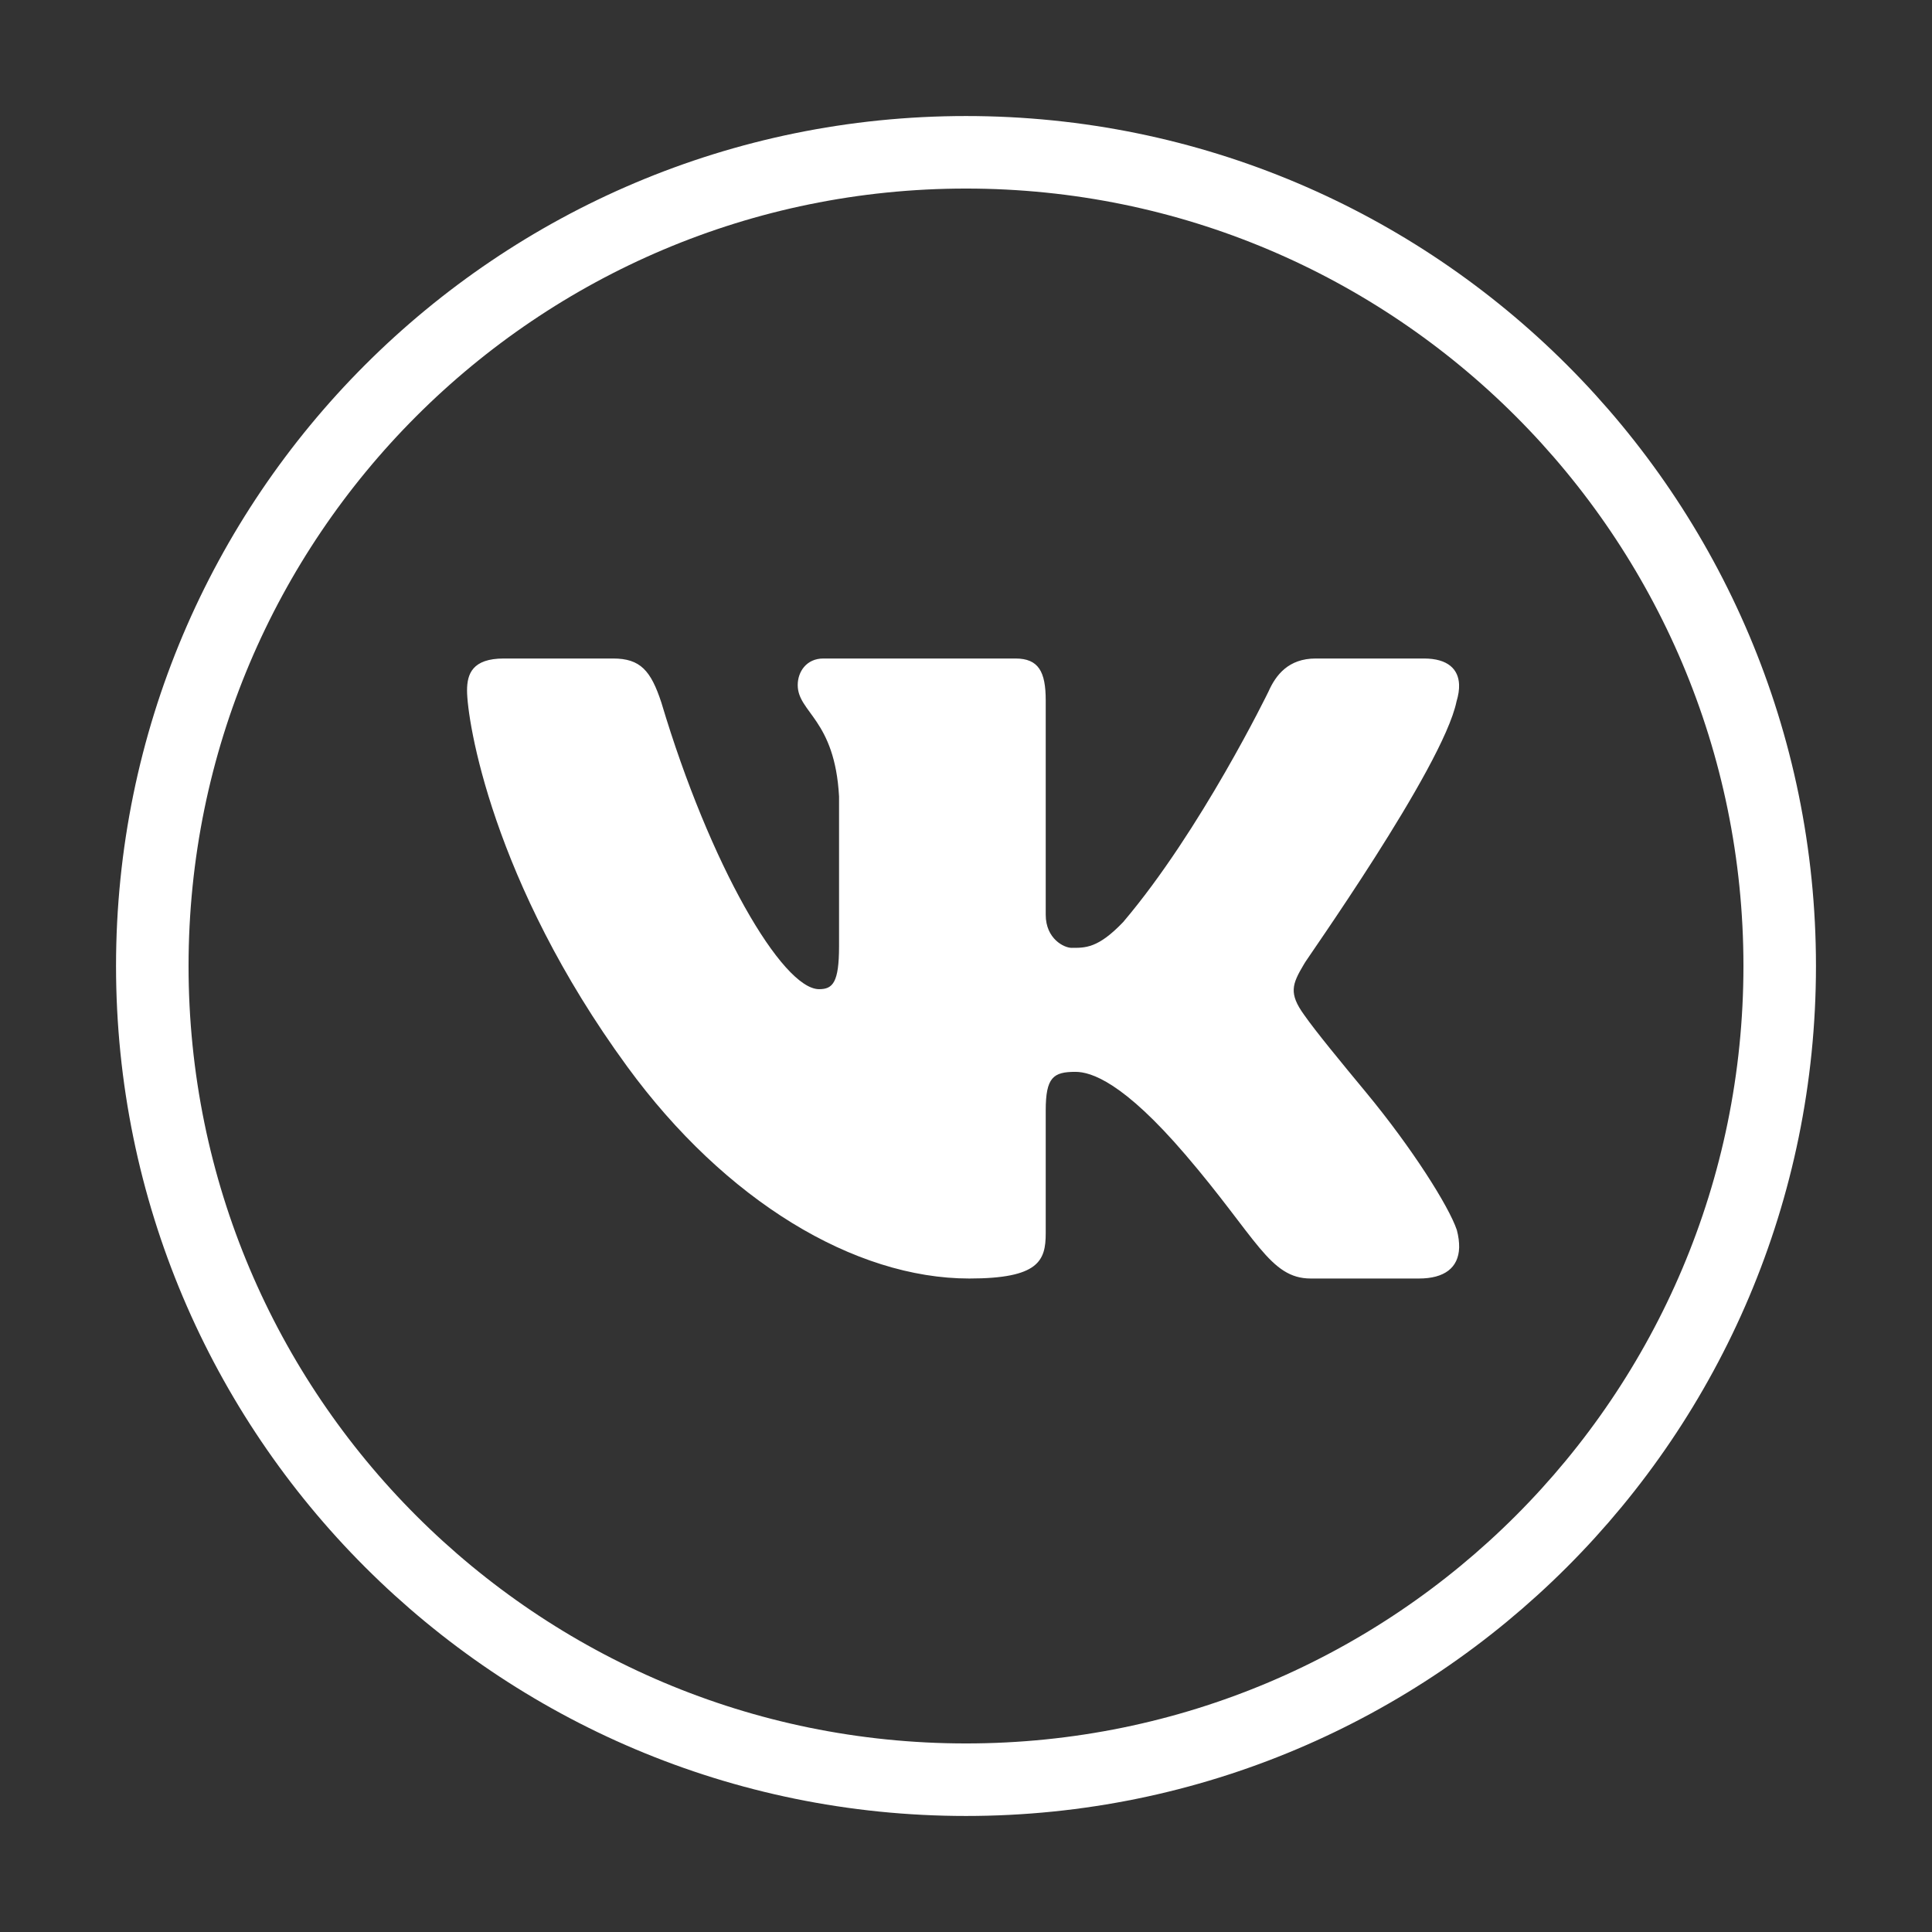
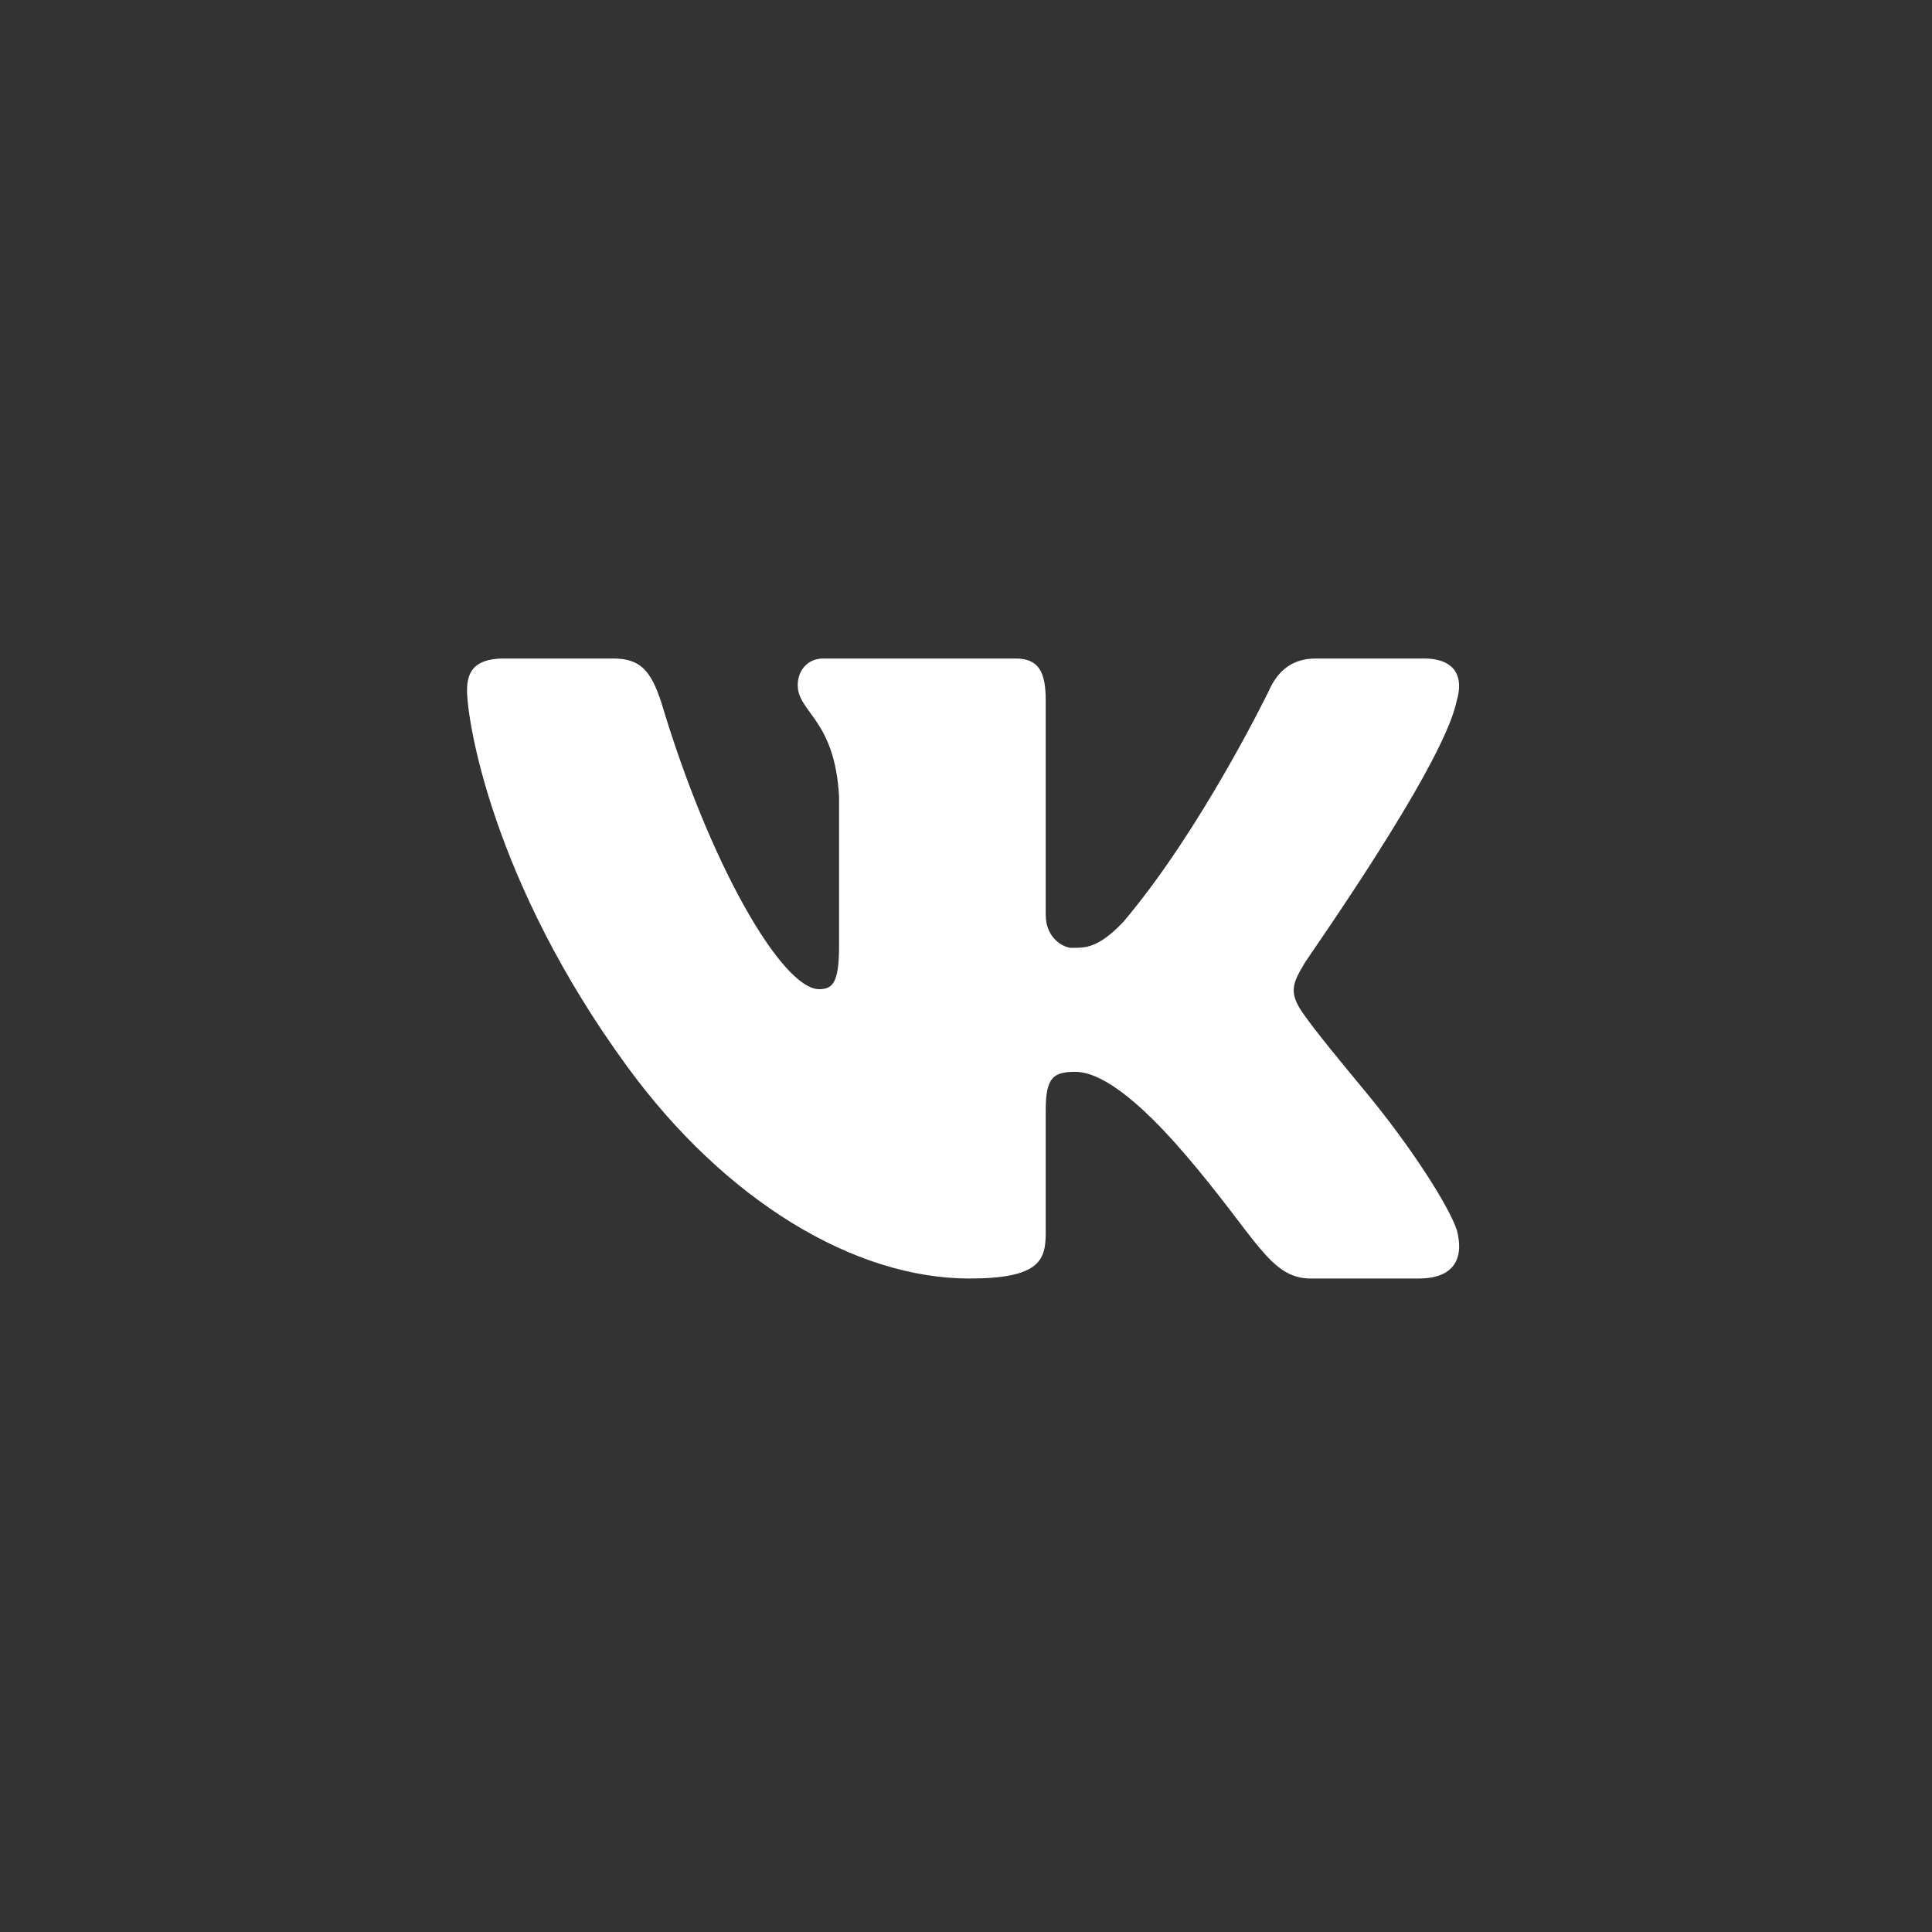
<svg xmlns="http://www.w3.org/2000/svg" width="666" height="666" viewBox="0 0 666 666" fill="none">
  <rect x="0" y="0" width="666" height="666" fill="#333333" stroke="none" />
  <path d="M502.086 241.847C502.741 239.681 503.055 237.687 502.969 235.92C502.741 230.762 499.208 227 490.858 227H453.555C444.15 227 439.79 232.699 437.254 238.427C437.254 238.427 414 286.275 387.184 317.85C378.492 326.969 374.075 326.741 369.373 326.741C366.865 326.741 360.482 323.692 360.482 315.314V241.448C360.482 231.56 358.031 227 350.052 227H283.824C278.01 227 274.99 231.56 274.99 236.148C274.99 245.637 287.785 247.917 289.238 274.562V326.171C289.238 338.71 287.073 340.99 282.371 340.99C269.689 340.99 244.725 298.244 227.997 242.218C224.378 231.189 220.759 227 211.355 227H173.681C162.824 227 161 232.329 161 238.029C161 248.316 169.549 303.829 216.228 367.692C250.054 414.029 294.653 440.731 334.122 440.731C358.031 440.731 360.482 434.632 360.482 425.143V382.795C360.482 371.368 363.104 369.487 370.713 369.487C376.156 369.487 387.213 373.049 408.586 397.985C433.236 426.738 437.71 440.731 451.845 440.731H489.148C497.811 440.731 502.798 437.112 502.998 430.044C503.026 428.249 502.798 426.226 502.2 424.003C499.435 415.795 486.754 395.733 470.938 376.612C462.161 366.01 453.526 355.523 449.565 349.852C446.858 346.119 445.86 343.497 445.974 340.99C446.088 338.368 447.456 335.832 449.536 332.327C449.166 332.327 497.384 264.645 502.086 241.847Z" fill="white" />
-   <path d="M613.5 333C613.5 487.916 487.916 613.5 333 613.5C178.084 613.5 52.5 487.916 52.5 333C52.5 178.084 178.084 52.5 333 52.5C487.916 52.5 613.5 178.084 613.5 333Z" stroke="white" stroke-width="25" stroke-miterlimit="10" />
</svg>